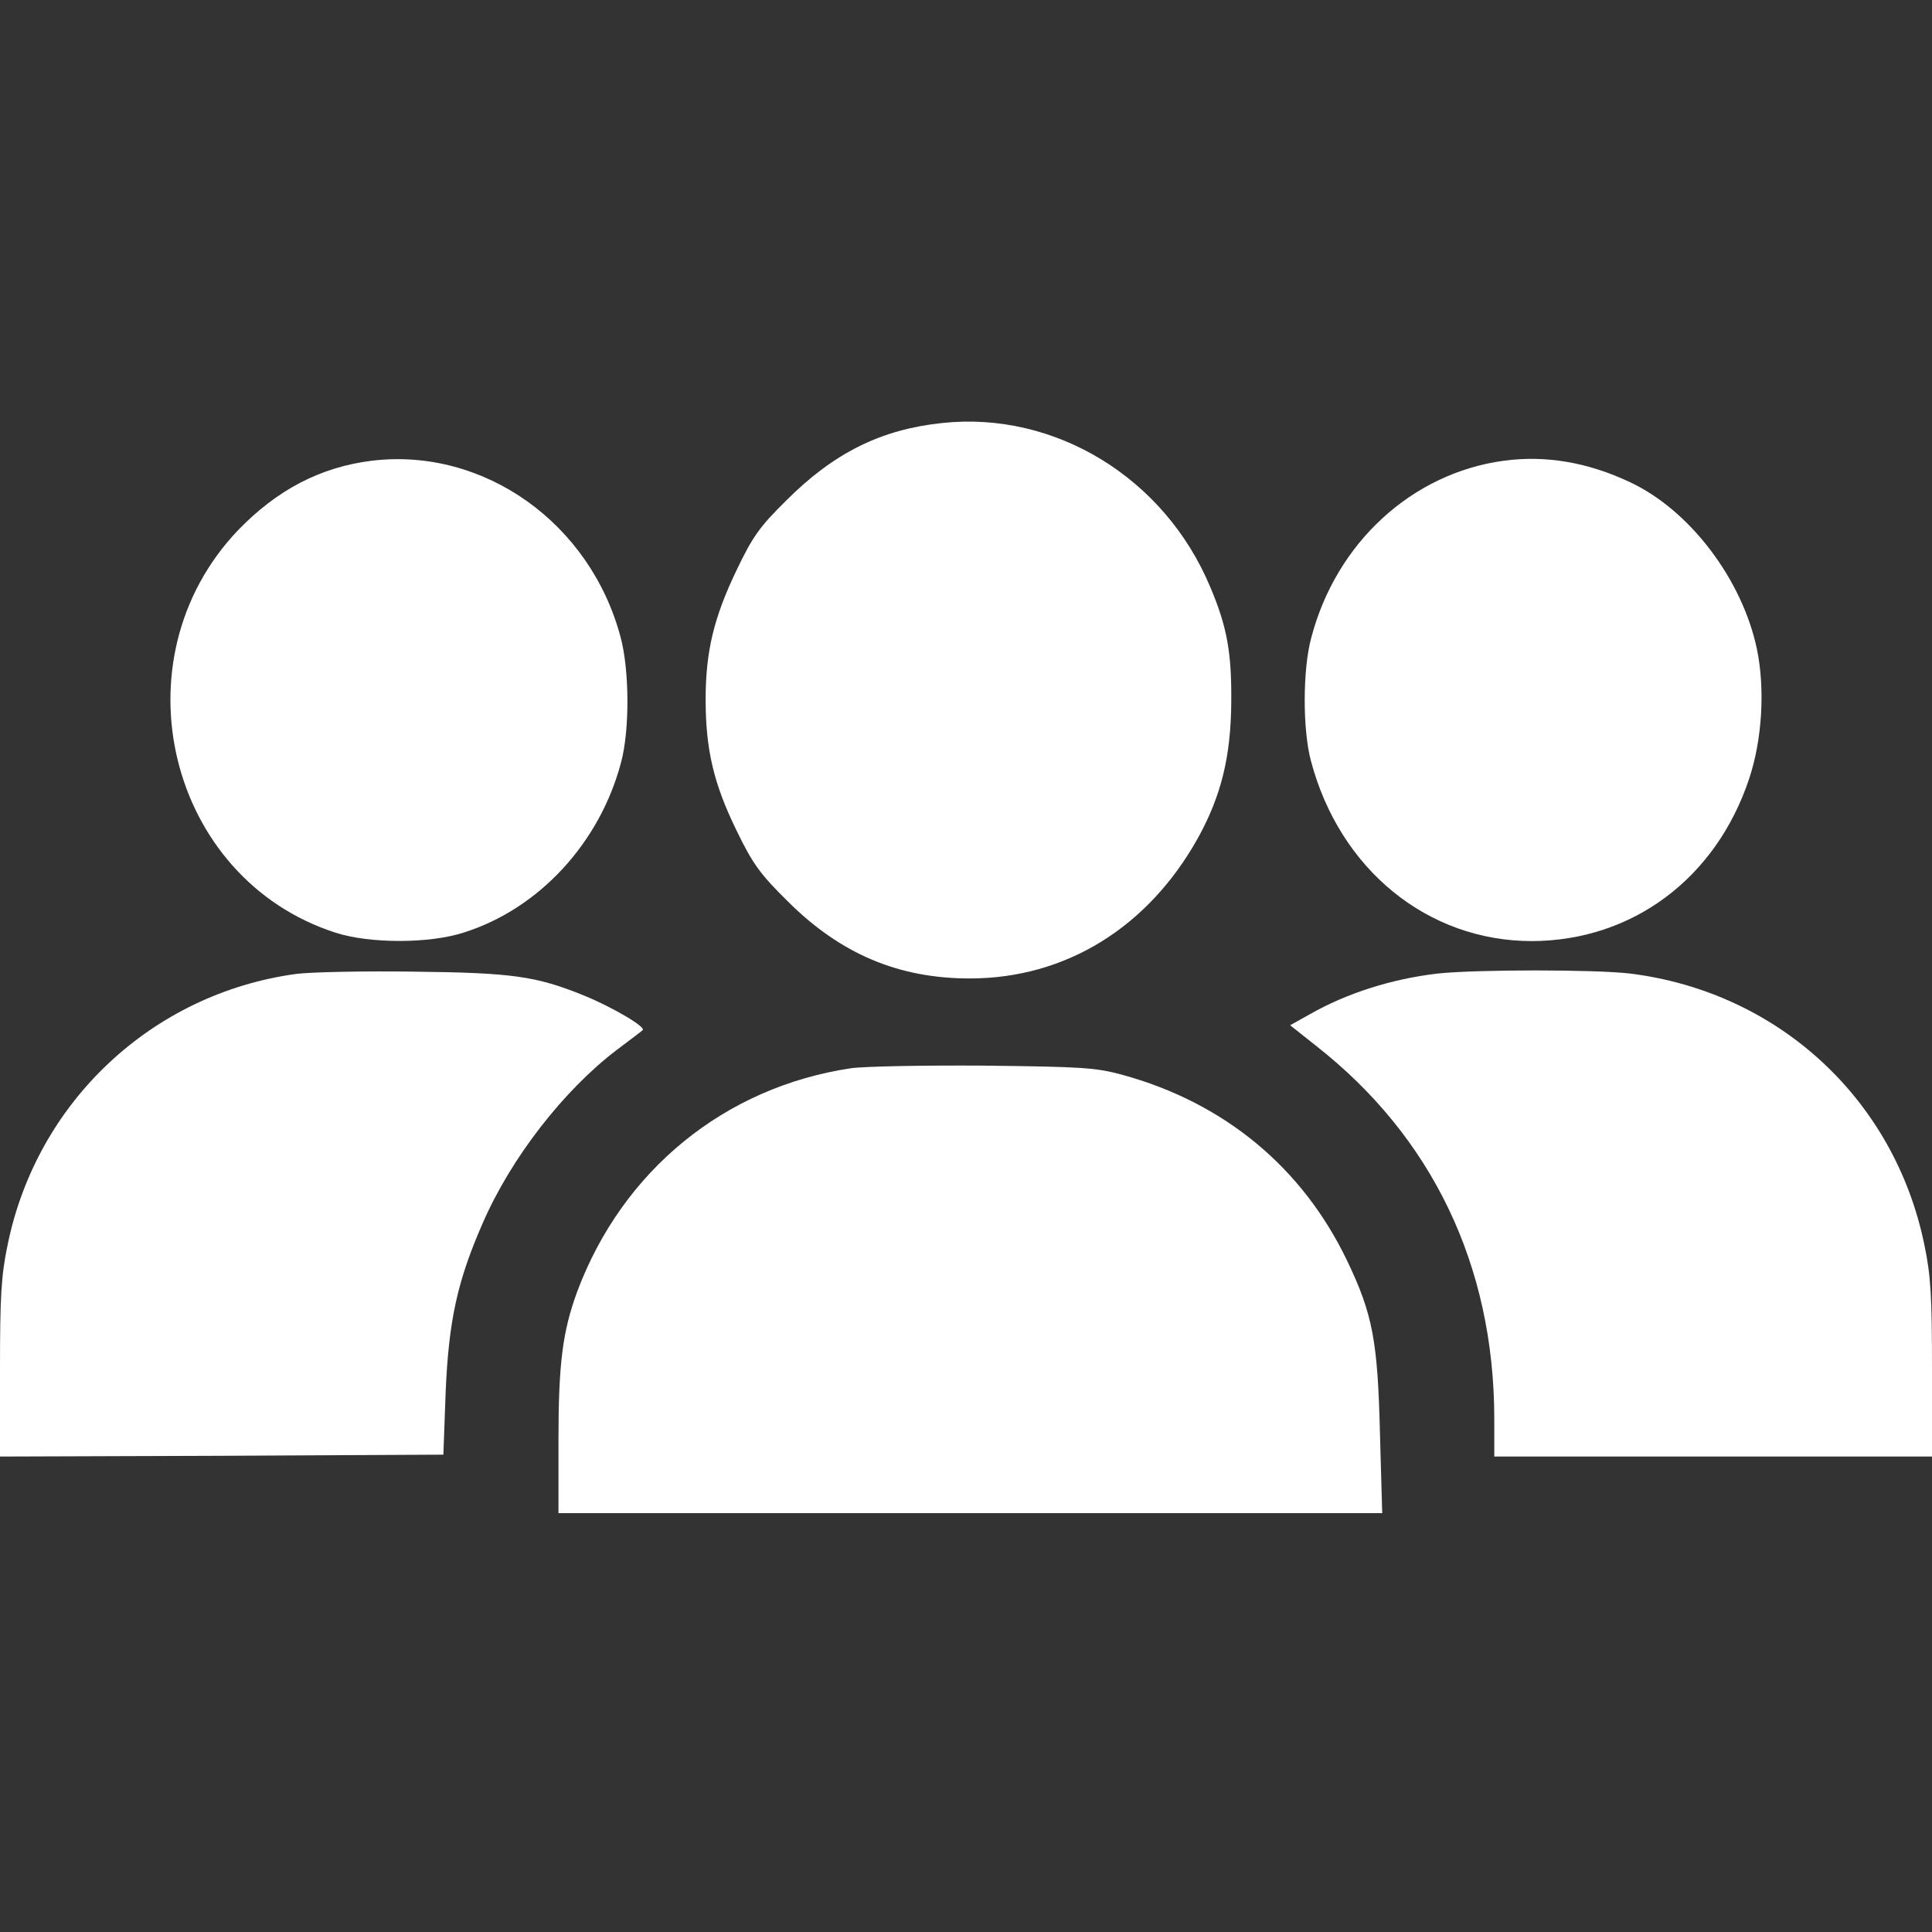
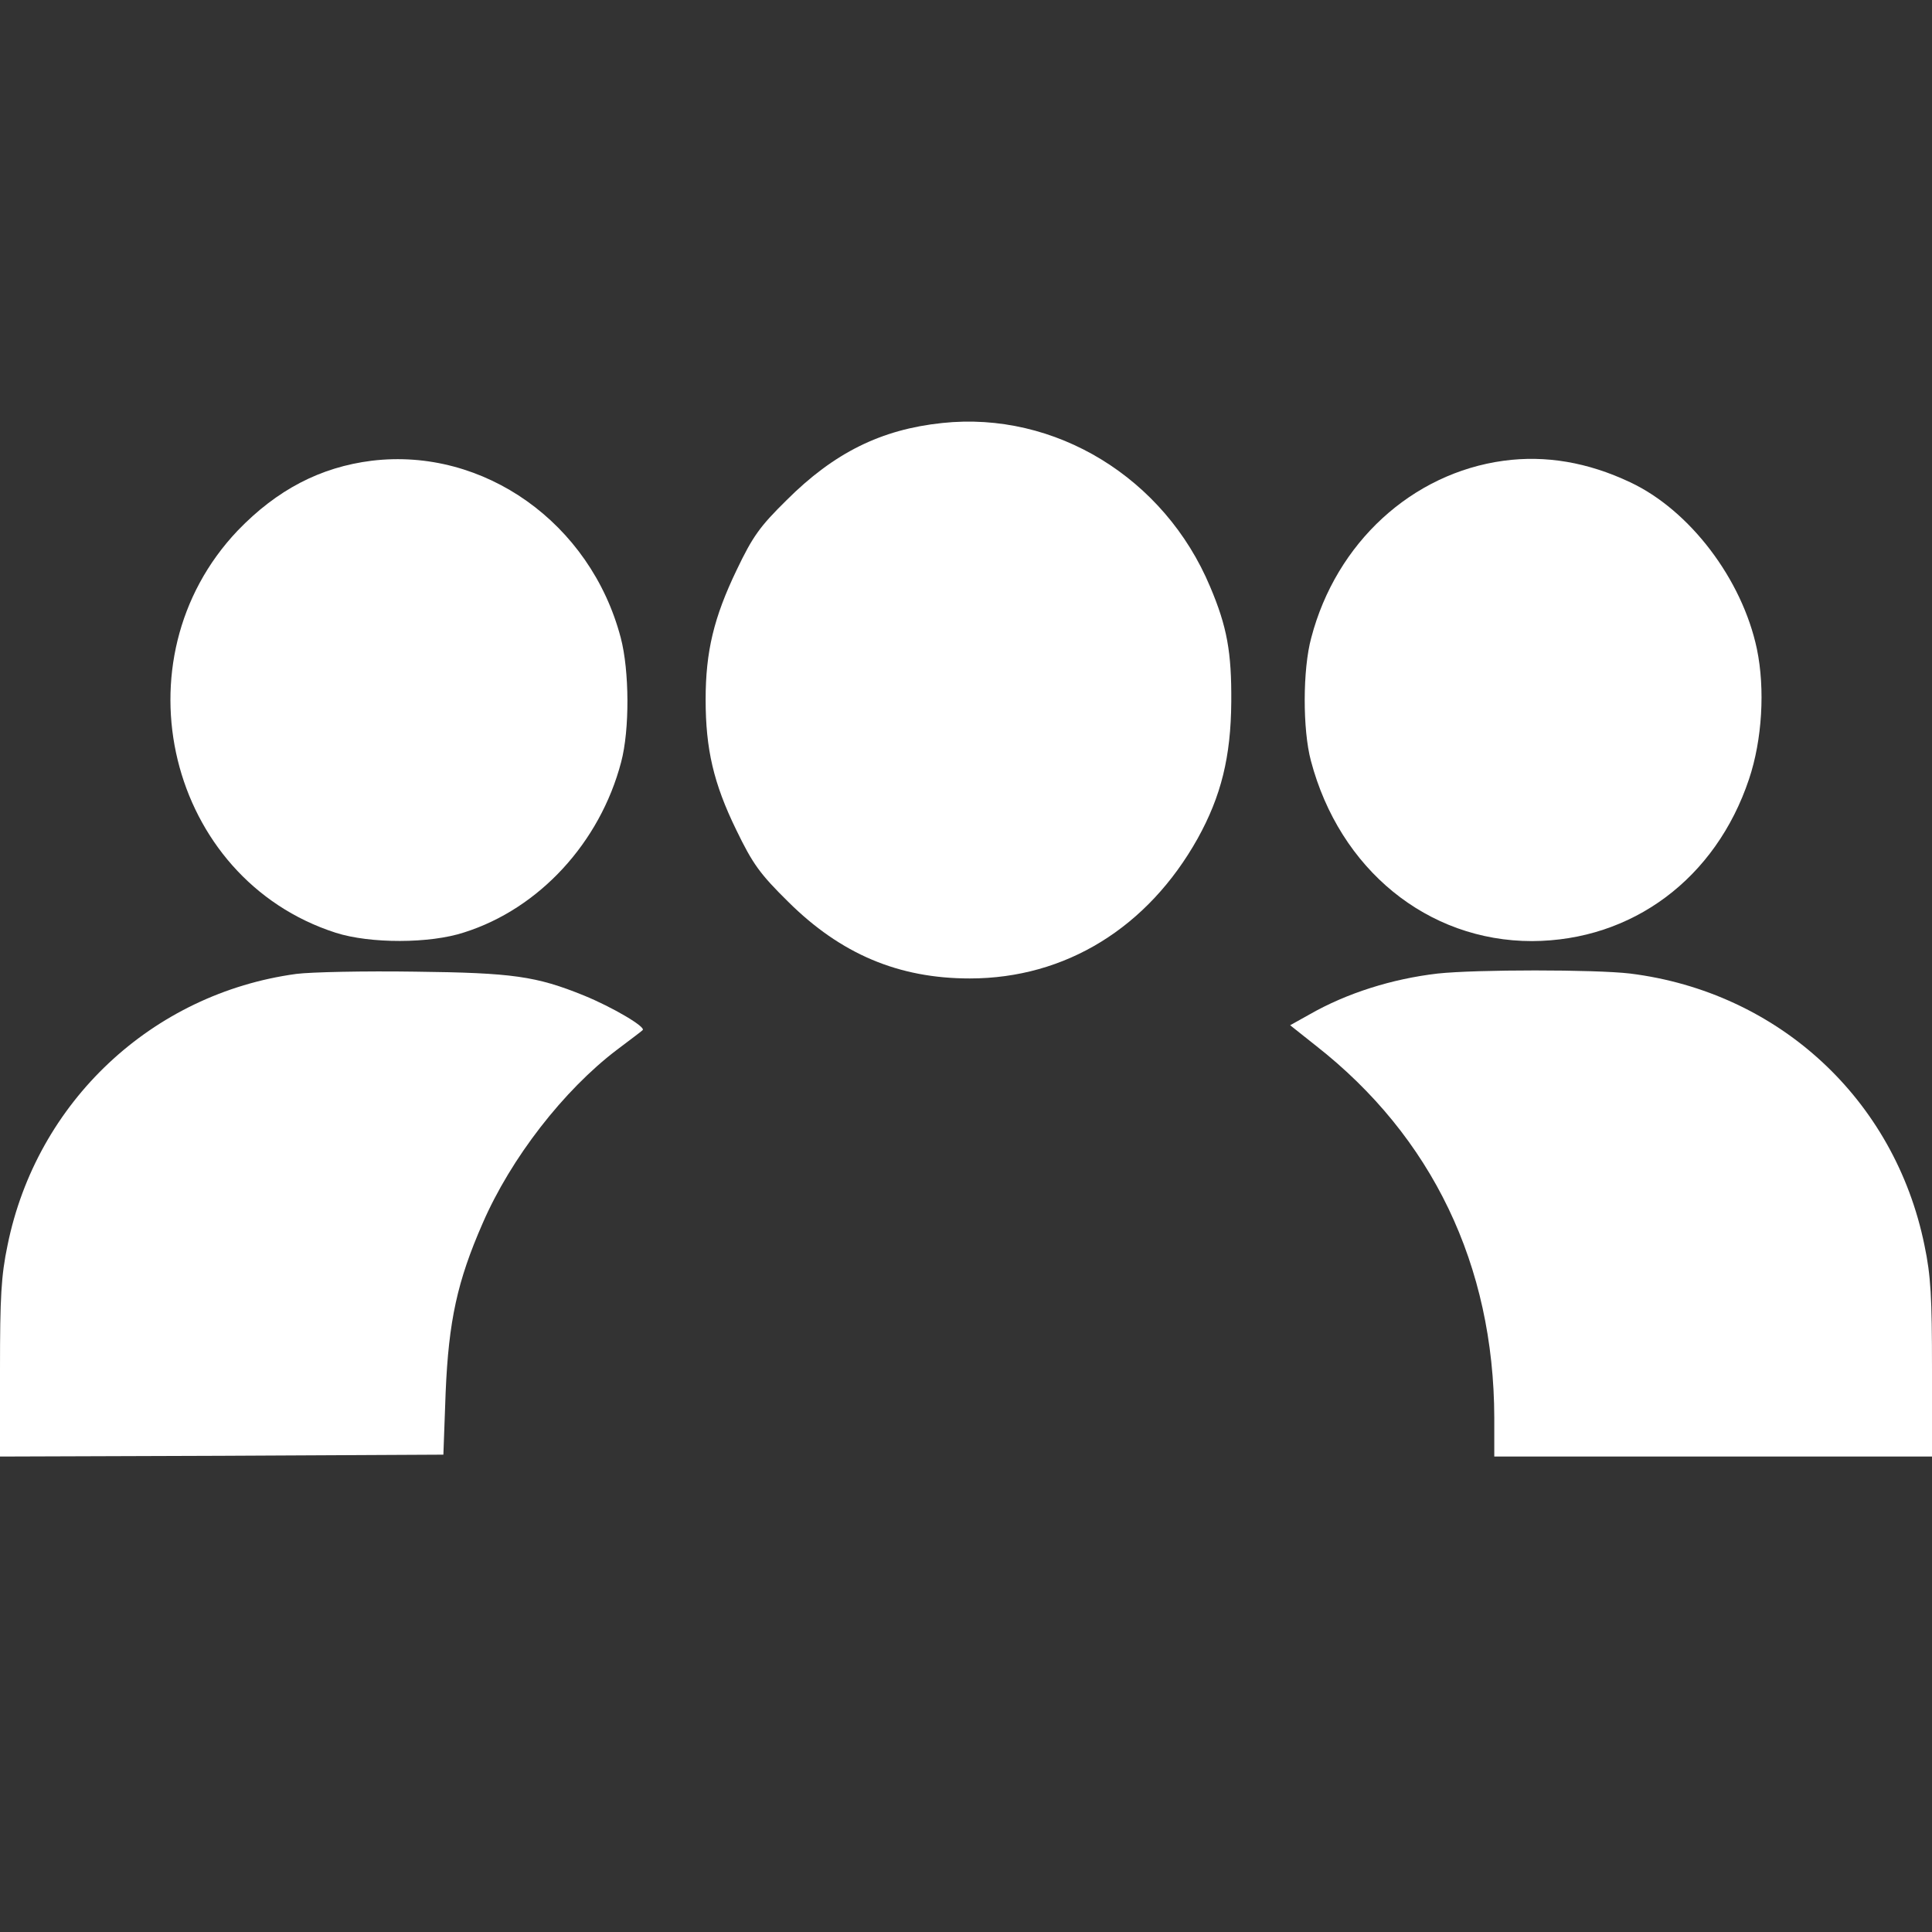
<svg xmlns="http://www.w3.org/2000/svg" width="683" height="683">
  <rect width="100%" height="100%" fill="#333333" stroke="none" />
  <defs>
    <clipPath id="clip0">
      <rect x="512" y="-14" width="683" height="683" />
    </clipPath>
  </defs>
  <g clip-path="url(#clip0)" transform="translate(-512 14)">
    <path d="M333.096 533.46C311.485 531.193 294.811 522.922 278.002 506.114 268.664 496.909 266.13 493.441 260.394 481.435 252.39 464.76 249.455 452.754 249.455 435.679 249.455 418.204 252.256 406.065 260.26 389.657 266.13 377.518 268.664 374.049 278.669 364.178 297.212 345.769 317.622 337.098 342.834 337.098 376.717 337.098 405.798 355.107 423.407 386.589 431.677 401.529 435.146 415.403 435.279 434.879 435.413 452.354 433.812 461.425 427.809 475.565 411.668 514.118 372.982 537.729 333.096 533.46Z" fill="#FFFFFF" transform="matrix(1 0 0 -1 512 669)" />
    <path d="M131.397 520.121C113.255 517.853 97.915 509.849 84.041 495.442 40.553 449.686 59.362 372.315 118.725 353.239 130.864 349.371 151.941 349.371 164.08 353.372 190.626 361.777 212.104 385.121 219.574 413.535 222.642 425.007 222.509 445.951 219.44 457.557 208.769 498.11 171.017 524.923 131.397 520.121Z" fill="#FFFFFF" transform="matrix(1 0 0 -1 512 669)" />
-     <path d="M531.593 520.121C499.177 515.718 472.364 491.173 463.56 457.557 460.491 446.351 460.491 425.007 463.426 414.069 473.564 375.65 504.646 350.304 541.598 350.304 577.082 350.438 606.563 372.448 618.302 407.532 622.971 421.406 624.038 439.414 621.103 453.555 615.901 478.233 597.358 502.645 576.281 512.517 561.341 519.587 546.4 522.122 531.593 520.121Z" fill="#FFFFFF" transform="matrix(1 0 0 -1 512 669)" />
+     <path d="M531.593 520.121C499.177 515.718 472.364 491.173 463.56 457.557 460.491 446.351 460.491 425.007 463.426 414.069 473.564 375.65 504.646 350.304 541.598 350.304 577.082 350.438 606.563 372.448 618.302 407.532 622.971 421.406 624.038 439.414 621.103 453.555 615.901 478.233 597.358 502.645 576.281 512.517 561.341 519.587 546.4 522.122 531.593 520.121" fill="#FFFFFF" transform="matrix(1 0 0 -1 512 669)" />
    <path d="M104.718 338.699C53.76 331.762 12.94 293.477 2.668 242.785 0.4 231.98 0 224.376 0 198.897L0 168.082 78.438 168.349 156.743 168.749 157.544 190.76C158.611 216.105 161.679 230.112 170.617 250.522 180.621 273.6 199.297 297.612 218.106 311.886 222.509 315.221 226.644 318.289 227.178 318.822 228.512 319.889 216.506 326.96 206.367 331.095 189.559 337.898 181.288 339.099 146.738 339.499 128.729 339.766 109.92 339.366 104.718 338.699Z" fill="#FFFFFF" transform="matrix(1 0 0 -1 512 669)" />
    <path d="M508.248 338.832C492.107 336.964 476.099 331.895 463.026 324.425L456.089 320.556 465.16 313.353C506.247 281.204 528.124 235.715 528.258 181.822L528.258 168.082 605.629 168.082 683 168.082 683 198.897C683 224.376 682.6 231.98 680.332 242.785 669.794 294.41 628.707 332.296 576.281 338.832 563.875 340.299 521.855 340.299 508.248 338.832Z" fill="#FFFFFF" transform="matrix(1 0 0 -1 512 669)" />
-     <path d="M300.813 305.349C256.125 298.679 220.107 269.198 204.1 226.511 198.897 212.37 197.43 201.031 197.43 173.952L197.43 148.072 342.967 148.072 488.638 148.072 487.838 176.486C487.038 208.902 485.304 218.373 476.232 237.316 460.358 270.399 432.745 293.21 396.594 303.081 387.256 305.616 382.187 305.883 347.503 306.283 326.293 306.416 305.216 306.016 300.813 305.349Z" fill="#FFFFFF" transform="matrix(1 0 0 -1 512 669)" />
  </g>
</svg>